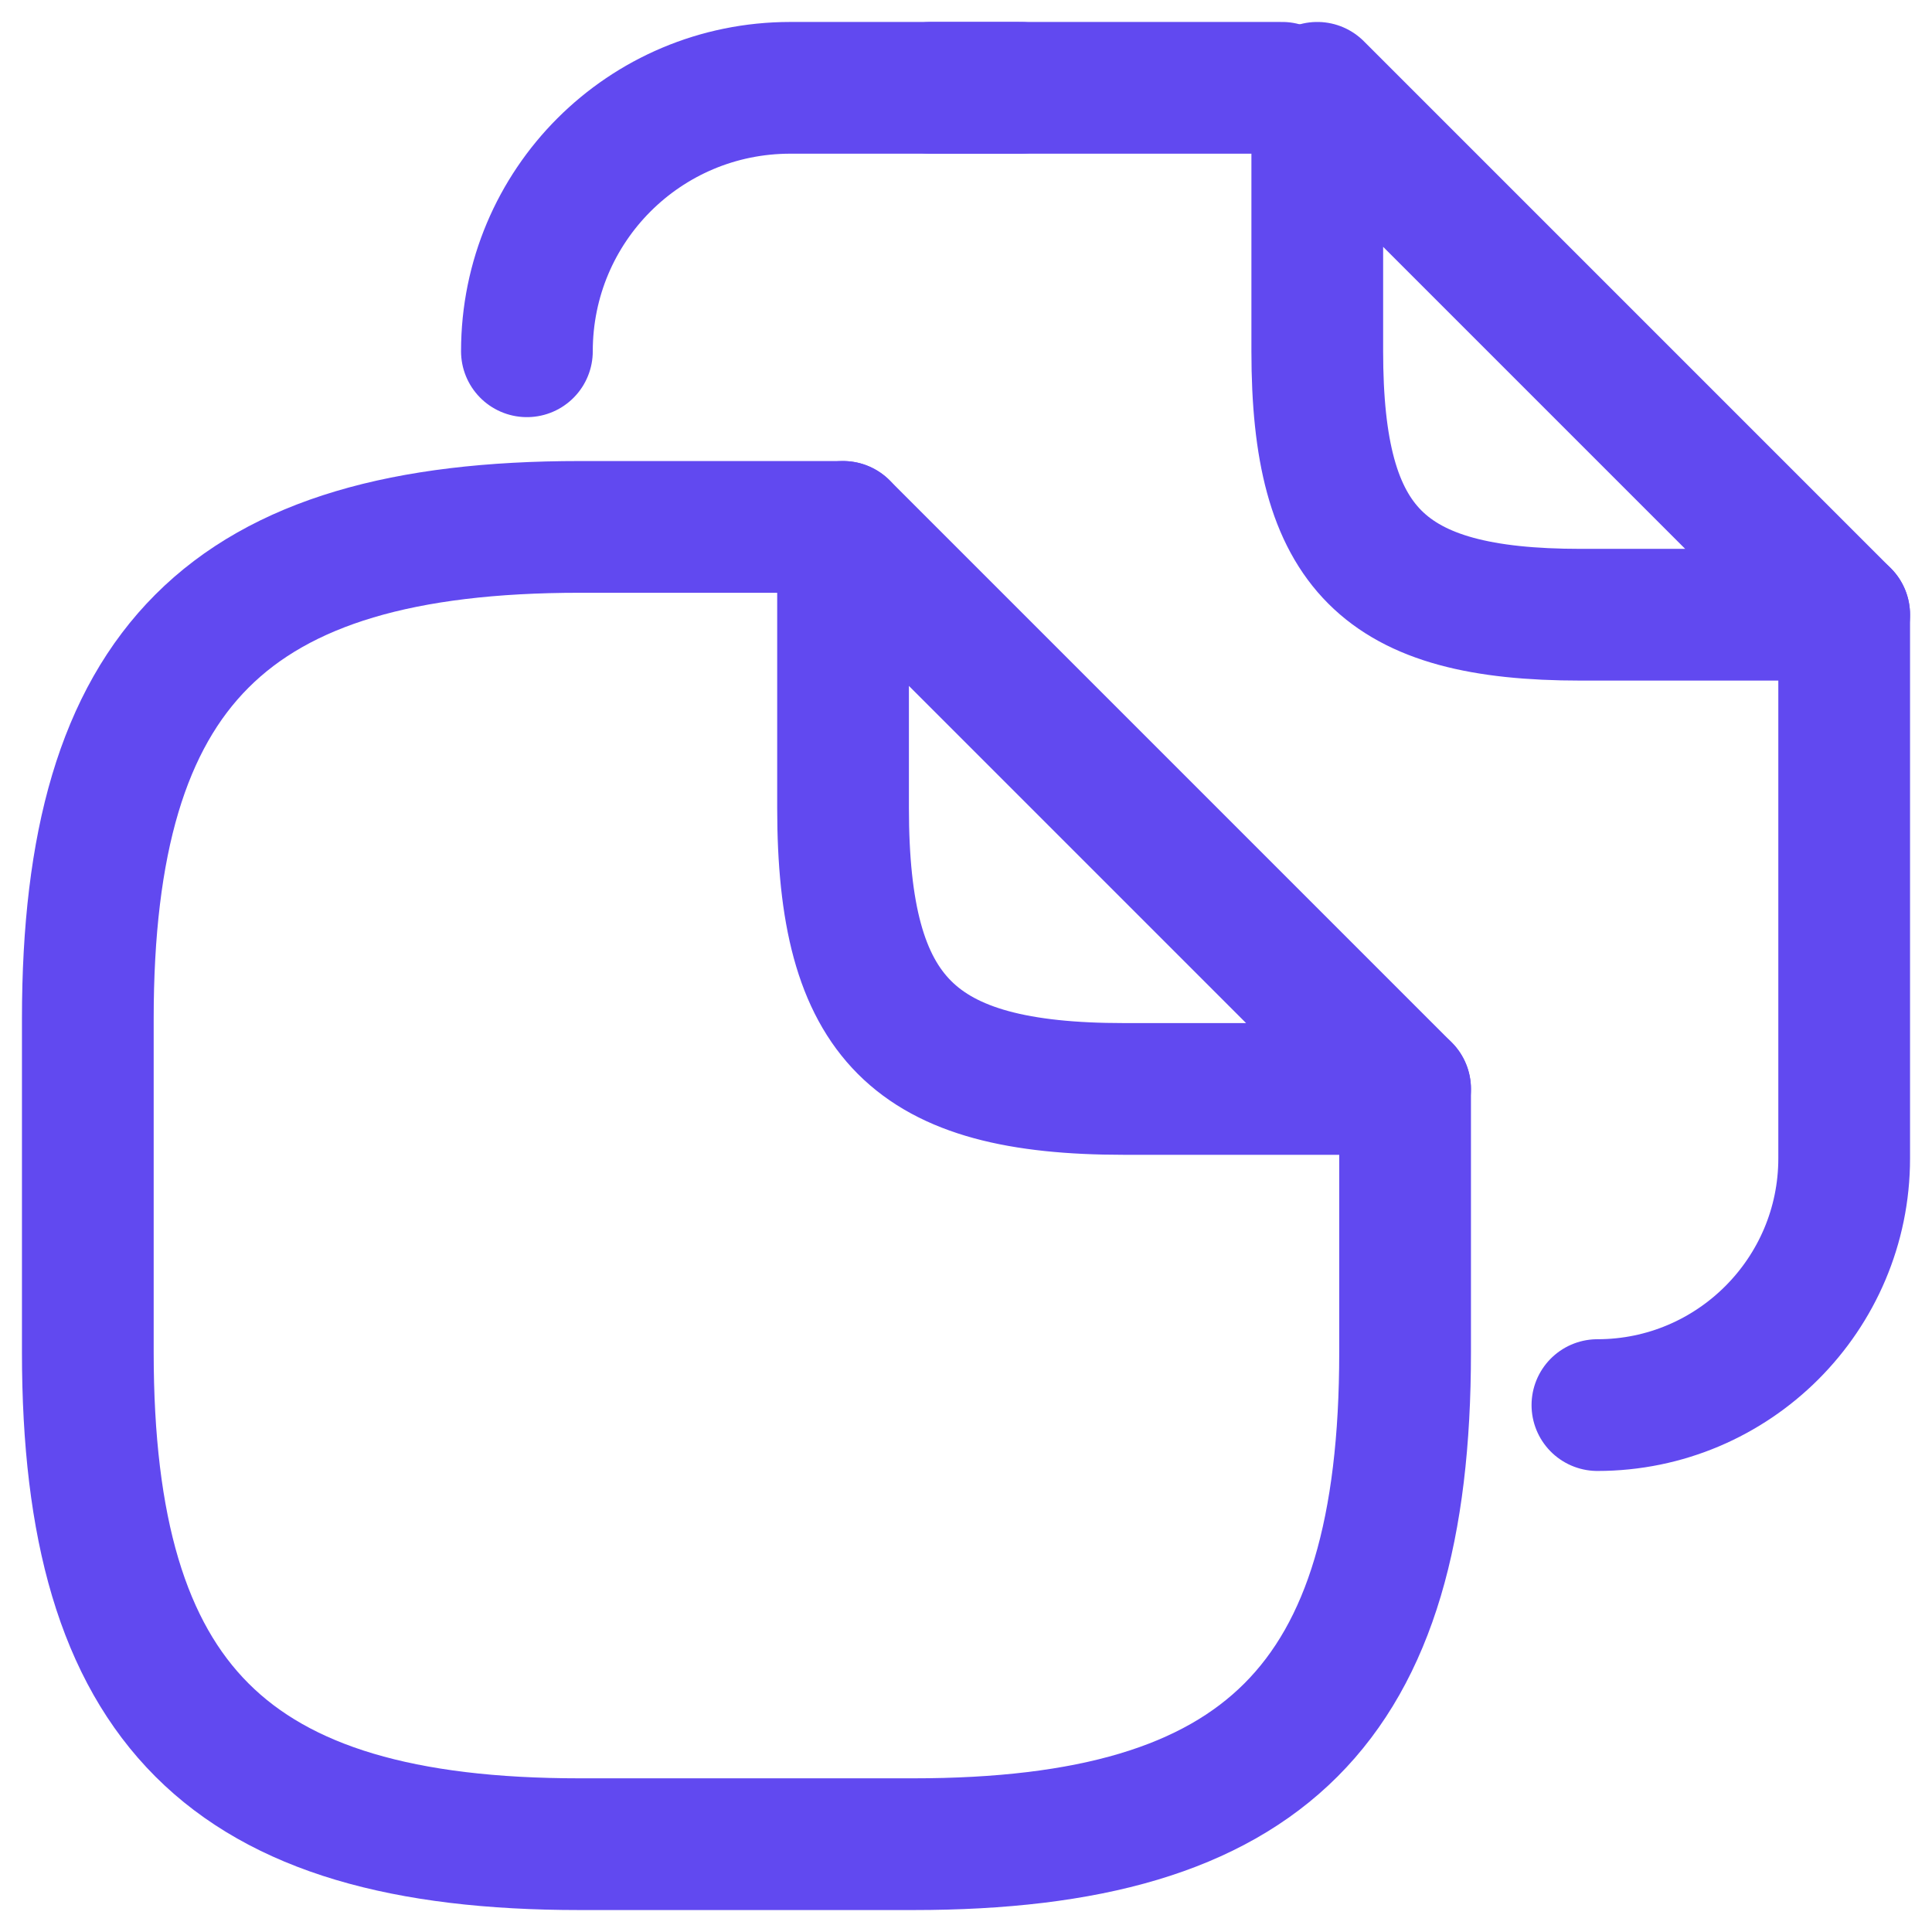
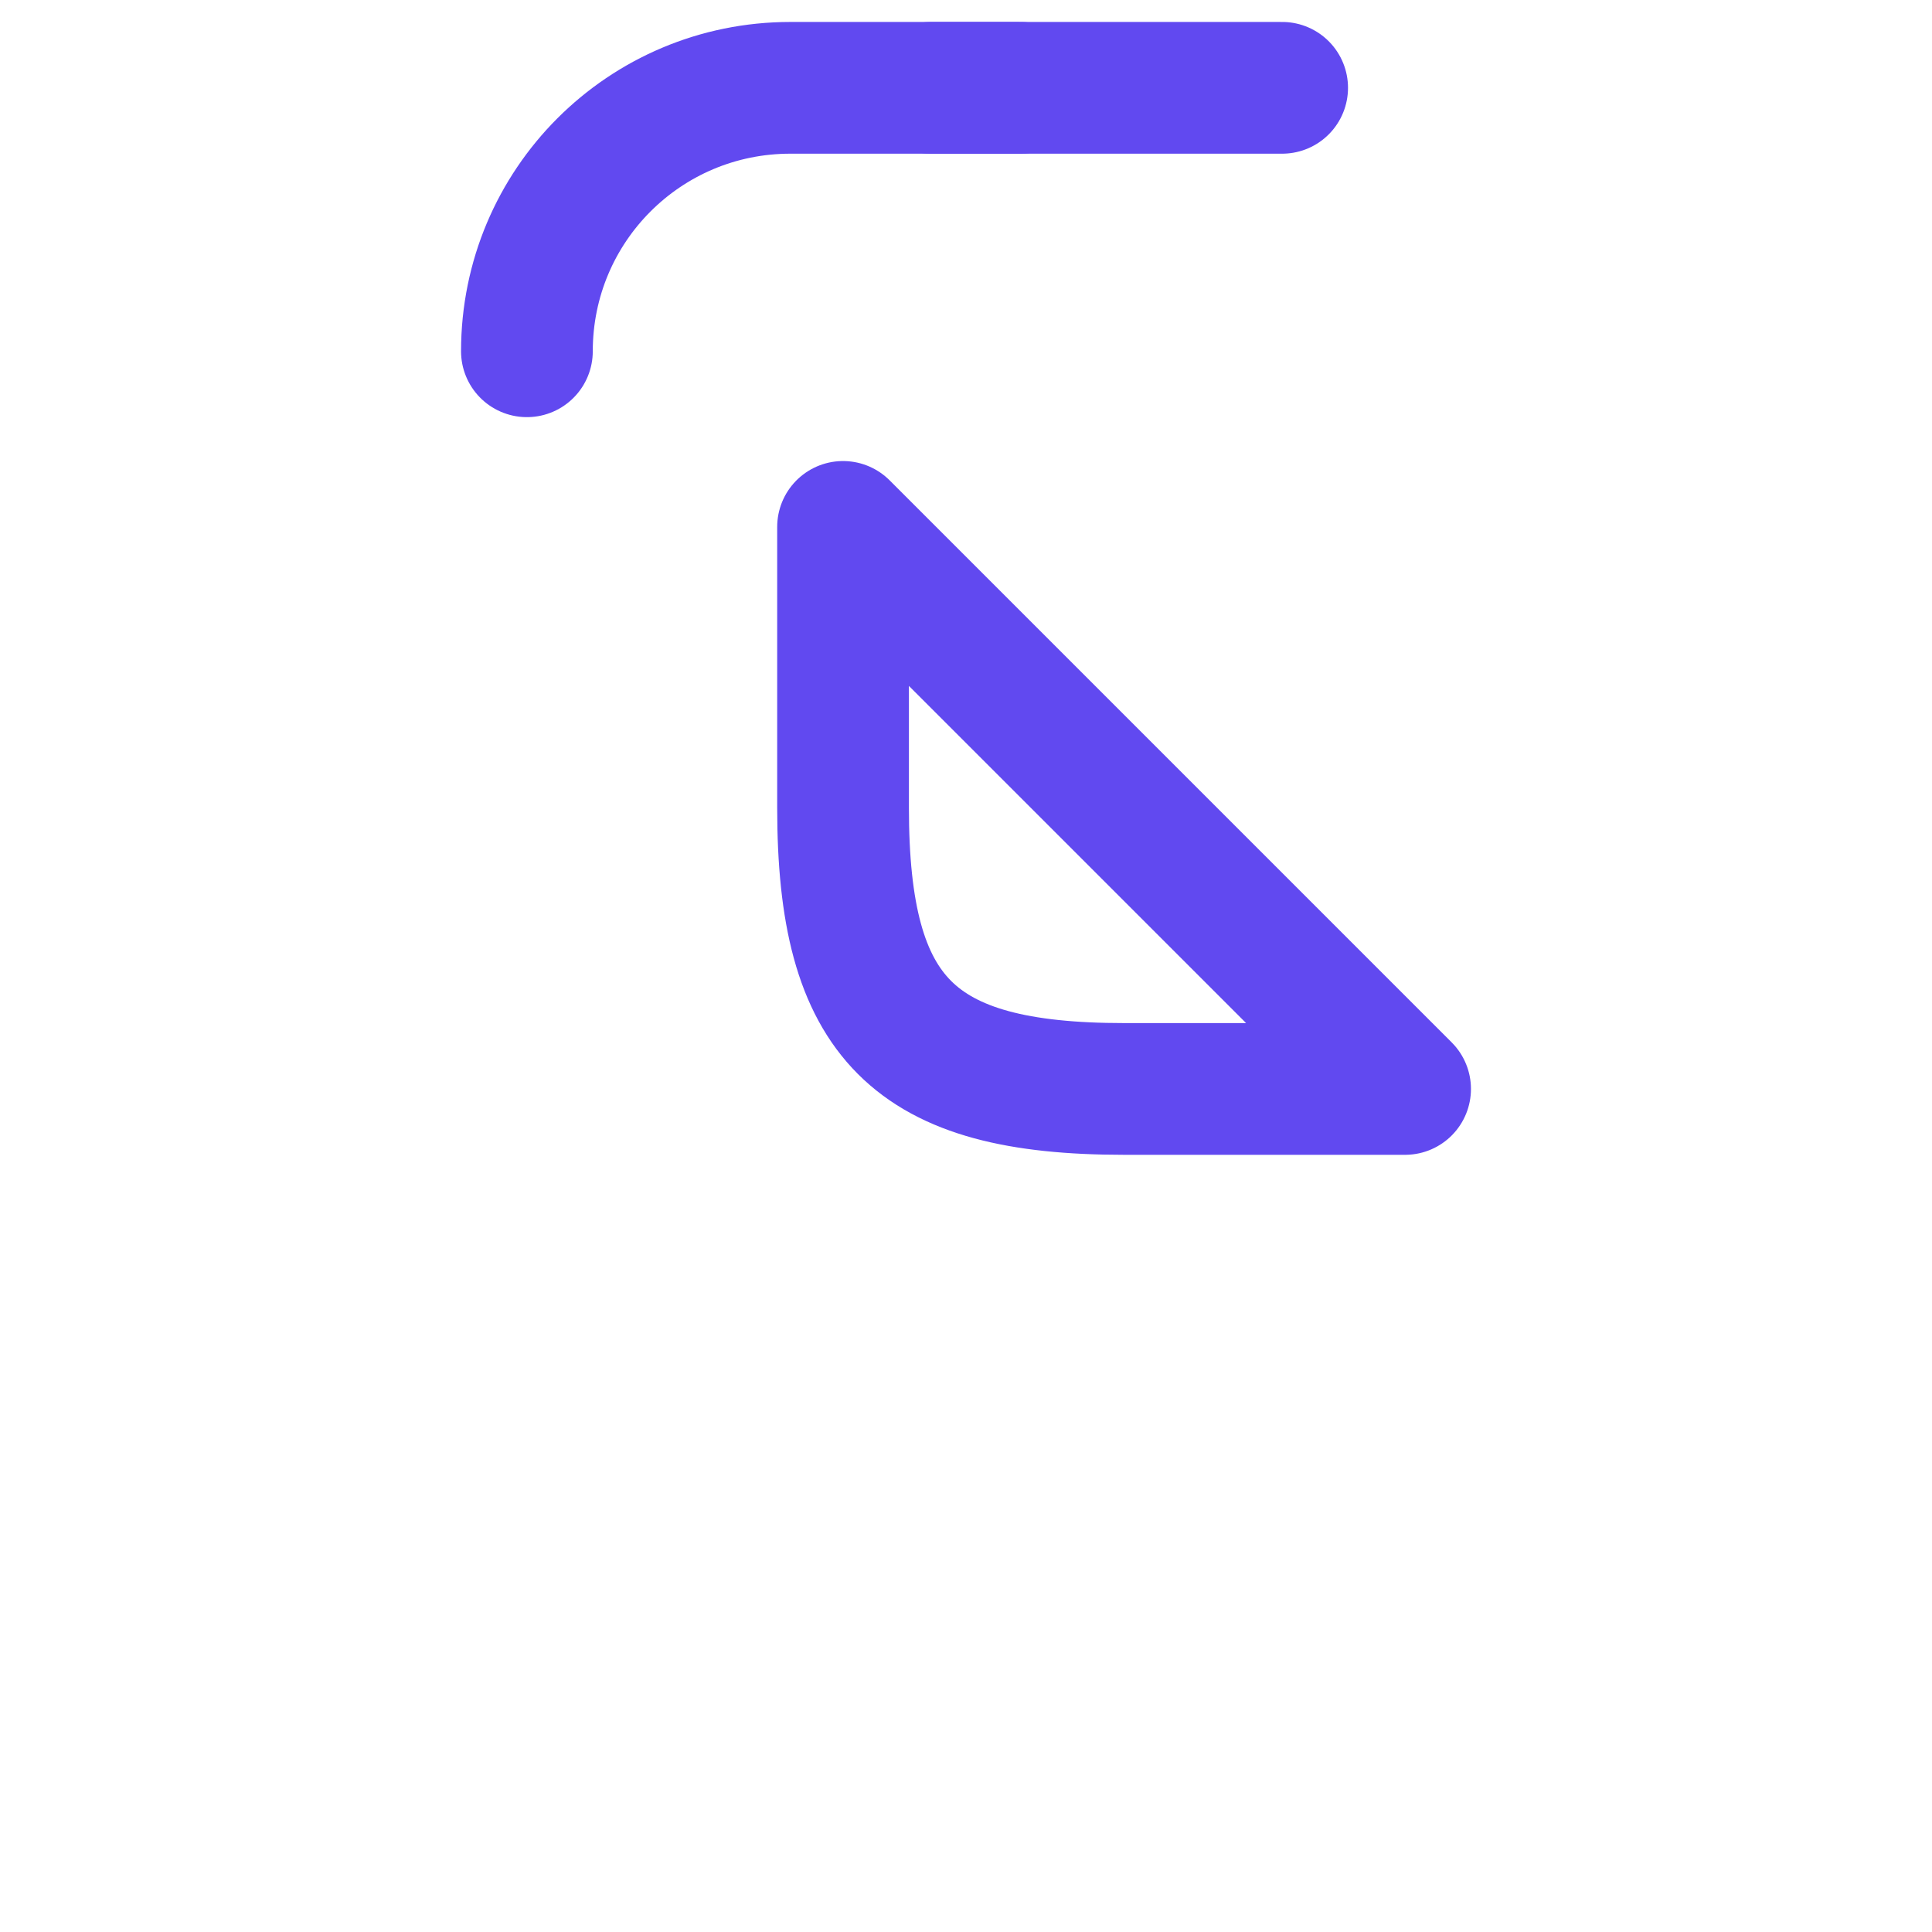
<svg xmlns="http://www.w3.org/2000/svg" width="22" height="22" viewBox="0 0 22 22" fill="none">
-   <path d="M16 12.4V15.4C16 19.4 14.4 21 10.4 21H6.6C2.6 21 1 19.4 1 15.4V11.6C1 7.6 2.6 6 6.6 6H9.6" stroke="#6149F0" stroke-width="1.5" stroke-linecap="round" stroke-linejoin="round" />
  <path d="M16 12.4H12.8C10.4 12.4 9.6 11.6 9.6 9.2V6L16 12.4Z" stroke="#6149F0" stroke-width="1.5" stroke-linecap="round" stroke-linejoin="round" />
  <path d="M10.6 1H14.6" stroke="#6149F0" stroke-width="1.5" stroke-linecap="round" stroke-linejoin="round" />
  <path d="M6 4C6 2.34 7.34 1 9 1H11.62" stroke="#6149F0" stroke-width="1.5" stroke-linecap="round" stroke-linejoin="round" />
-   <path d="M21 7V13.19C21 14.74 19.74 16 18.19 16" stroke="#6149F0" stroke-width="1.5" stroke-linecap="round" stroke-linejoin="round" />
-   <path d="M21 7H18C15.75 7 15 6.25 15 4V1L21 7Z" stroke="#6149F0" stroke-width="1.5" stroke-linecap="round" stroke-linejoin="round" />
</svg>